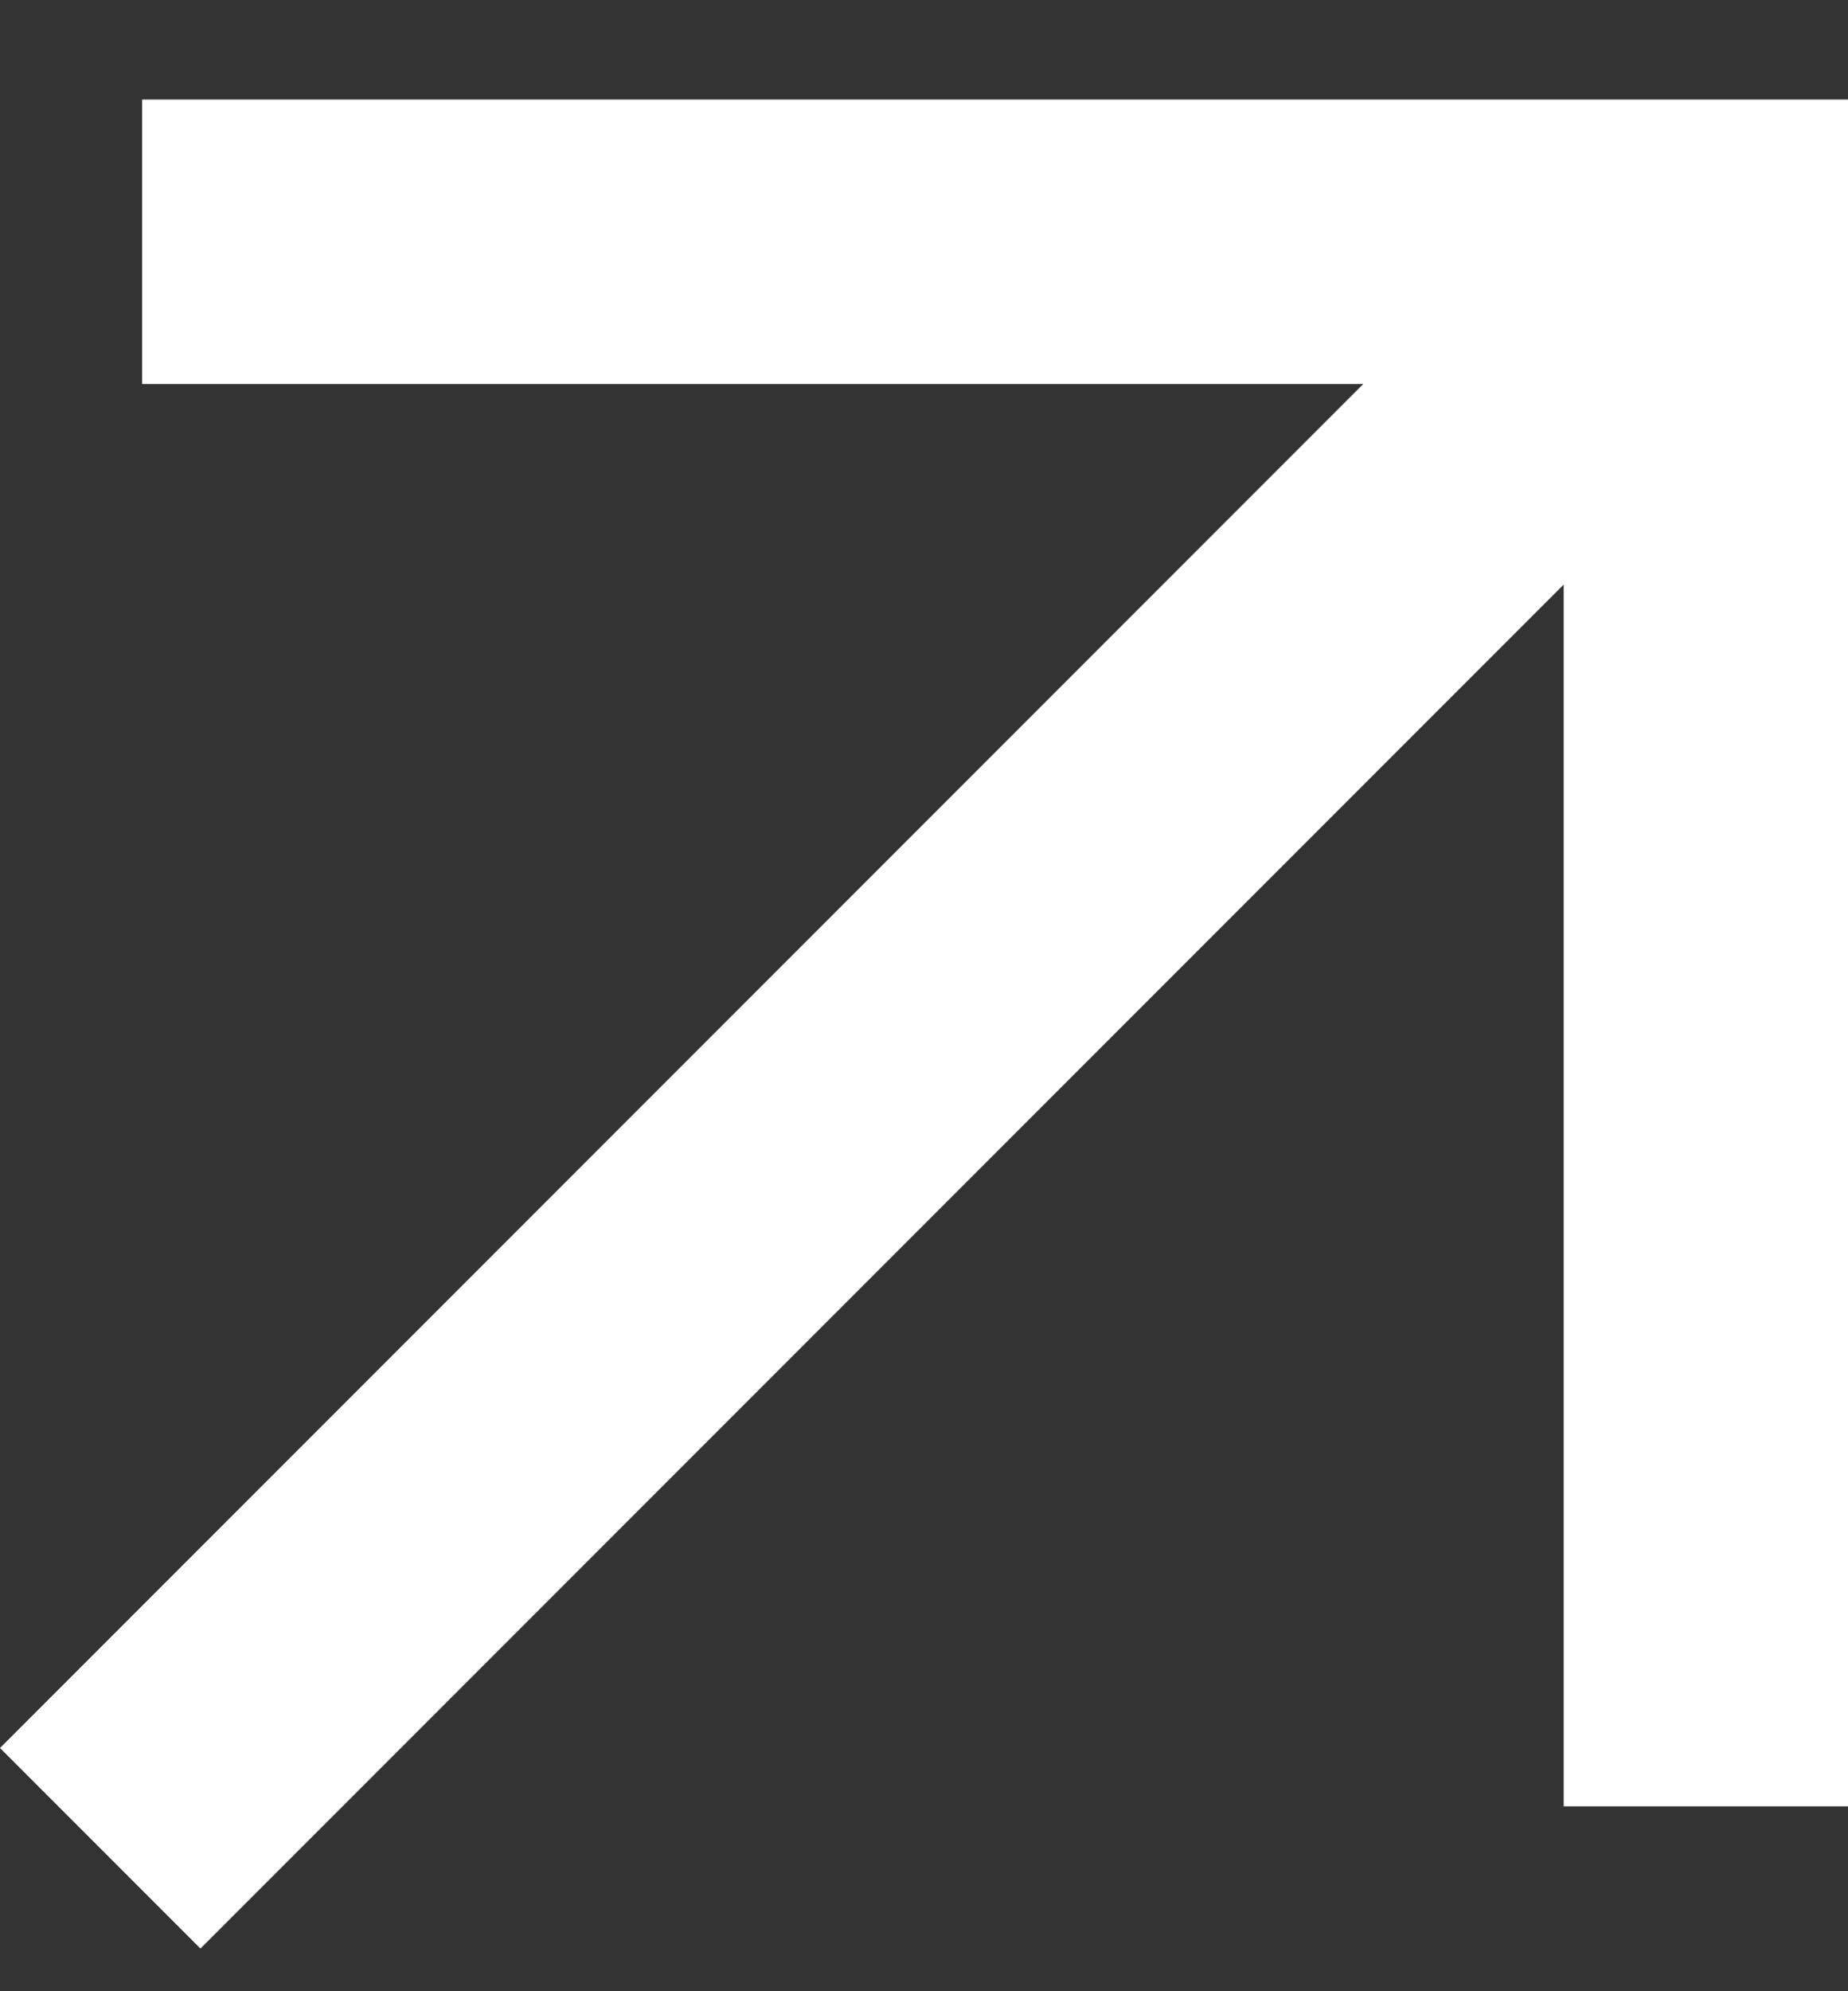
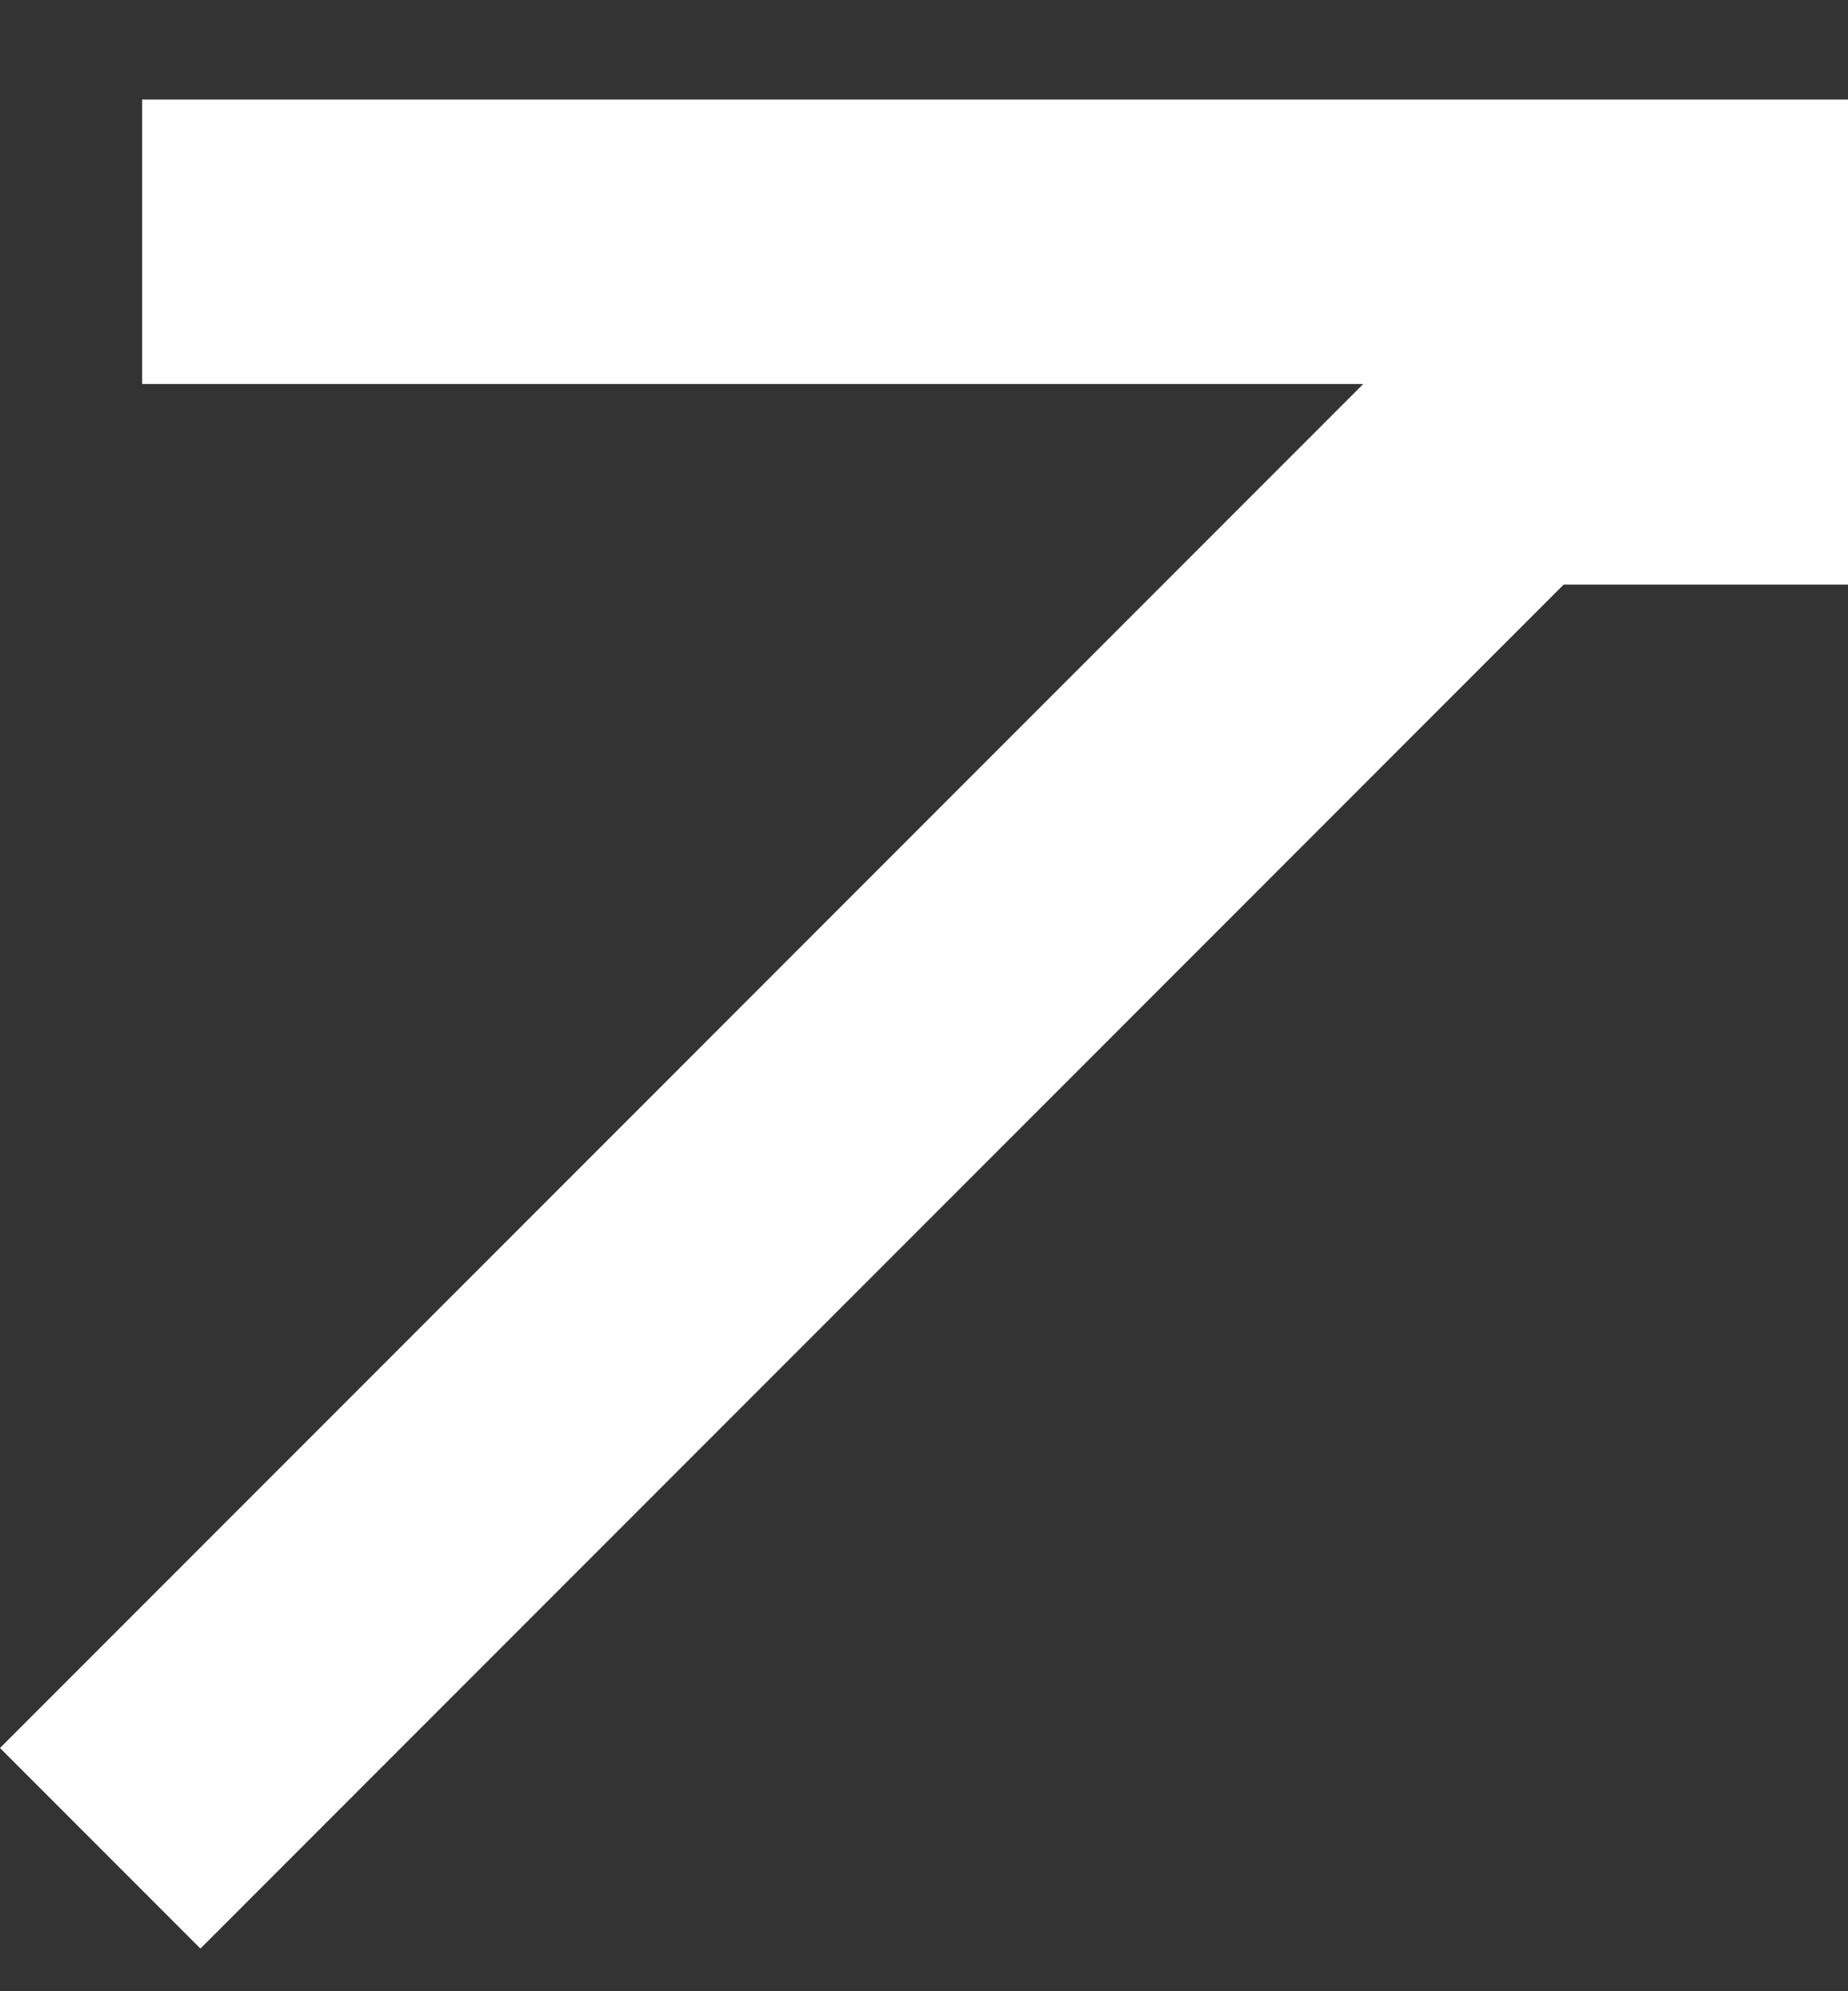
<svg xmlns="http://www.w3.org/2000/svg" width="13" height="14" viewBox="0 0 13 14" fill="none">
  <rect x="0" y="0" width="13" height="14" fill="#333333" stroke="none" />
-   <path d="M1 0.7V2.7H9.59L0 12.29L1.41 13.7L11 4.11V12.7H13V0.7H1Z" fill="white" />
+   <path d="M1 0.7V2.7H9.59L0 12.29L1.41 13.7L11 4.11H13V0.7H1Z" fill="white" />
</svg>